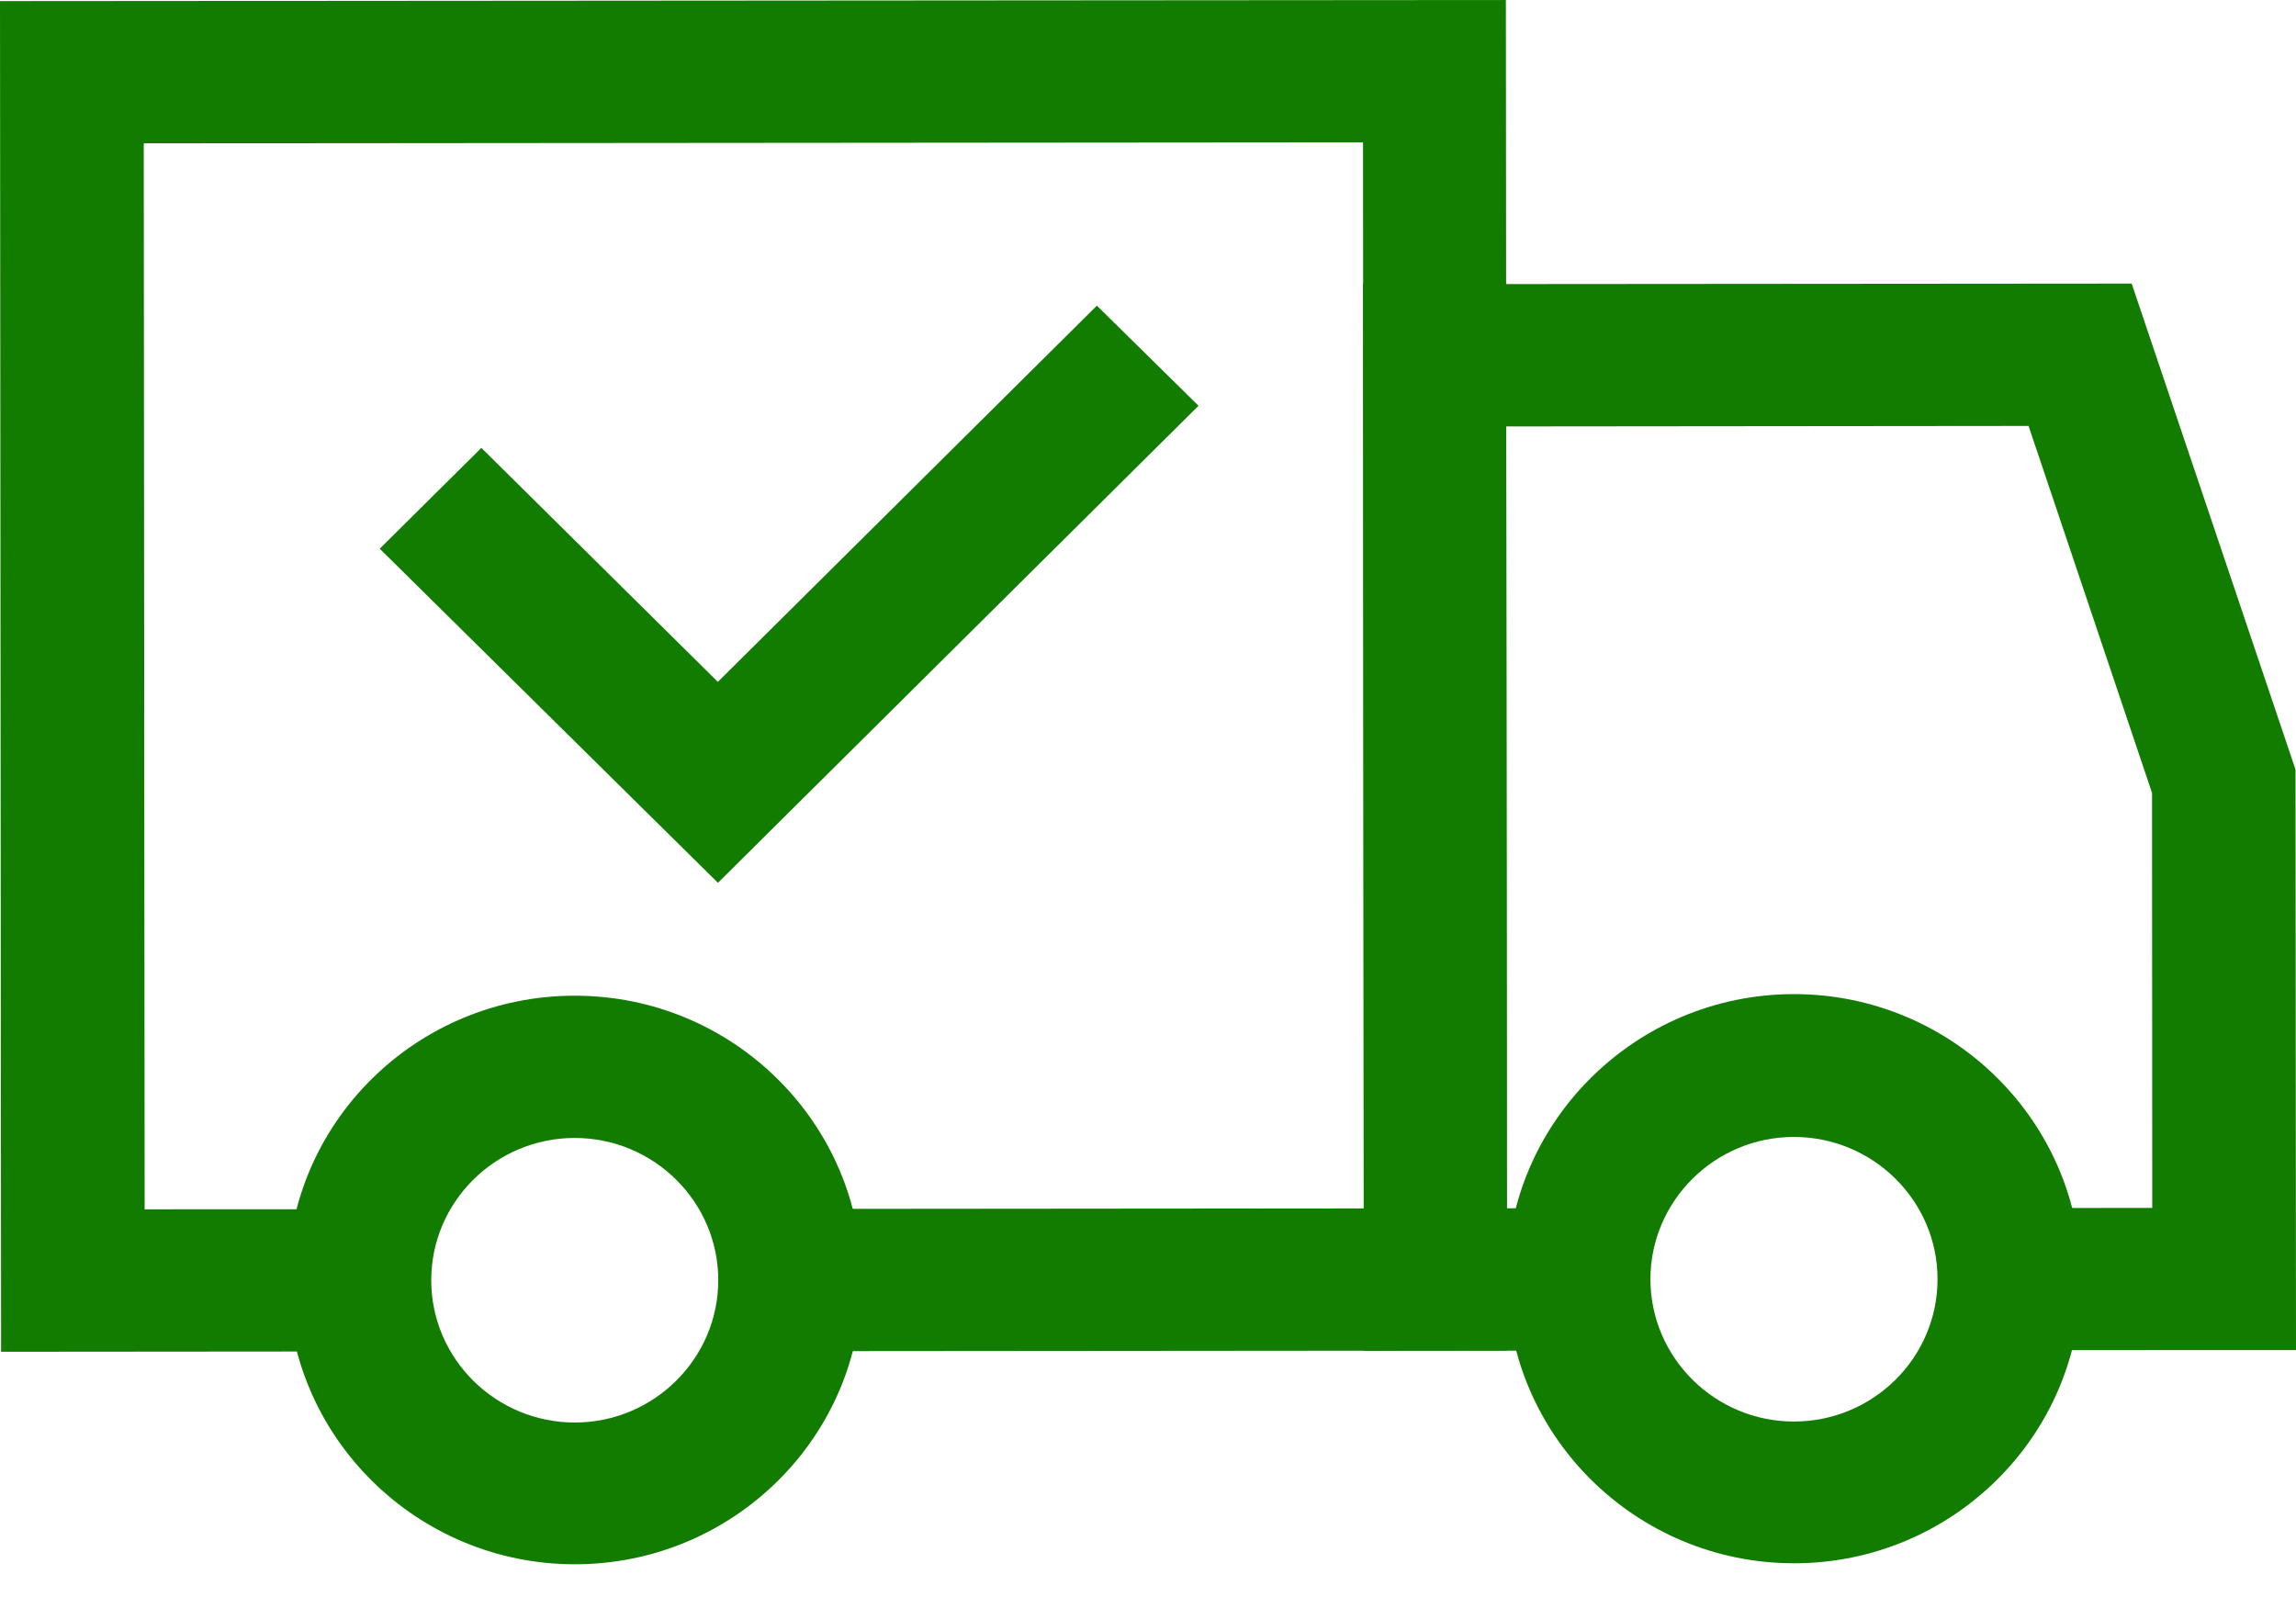
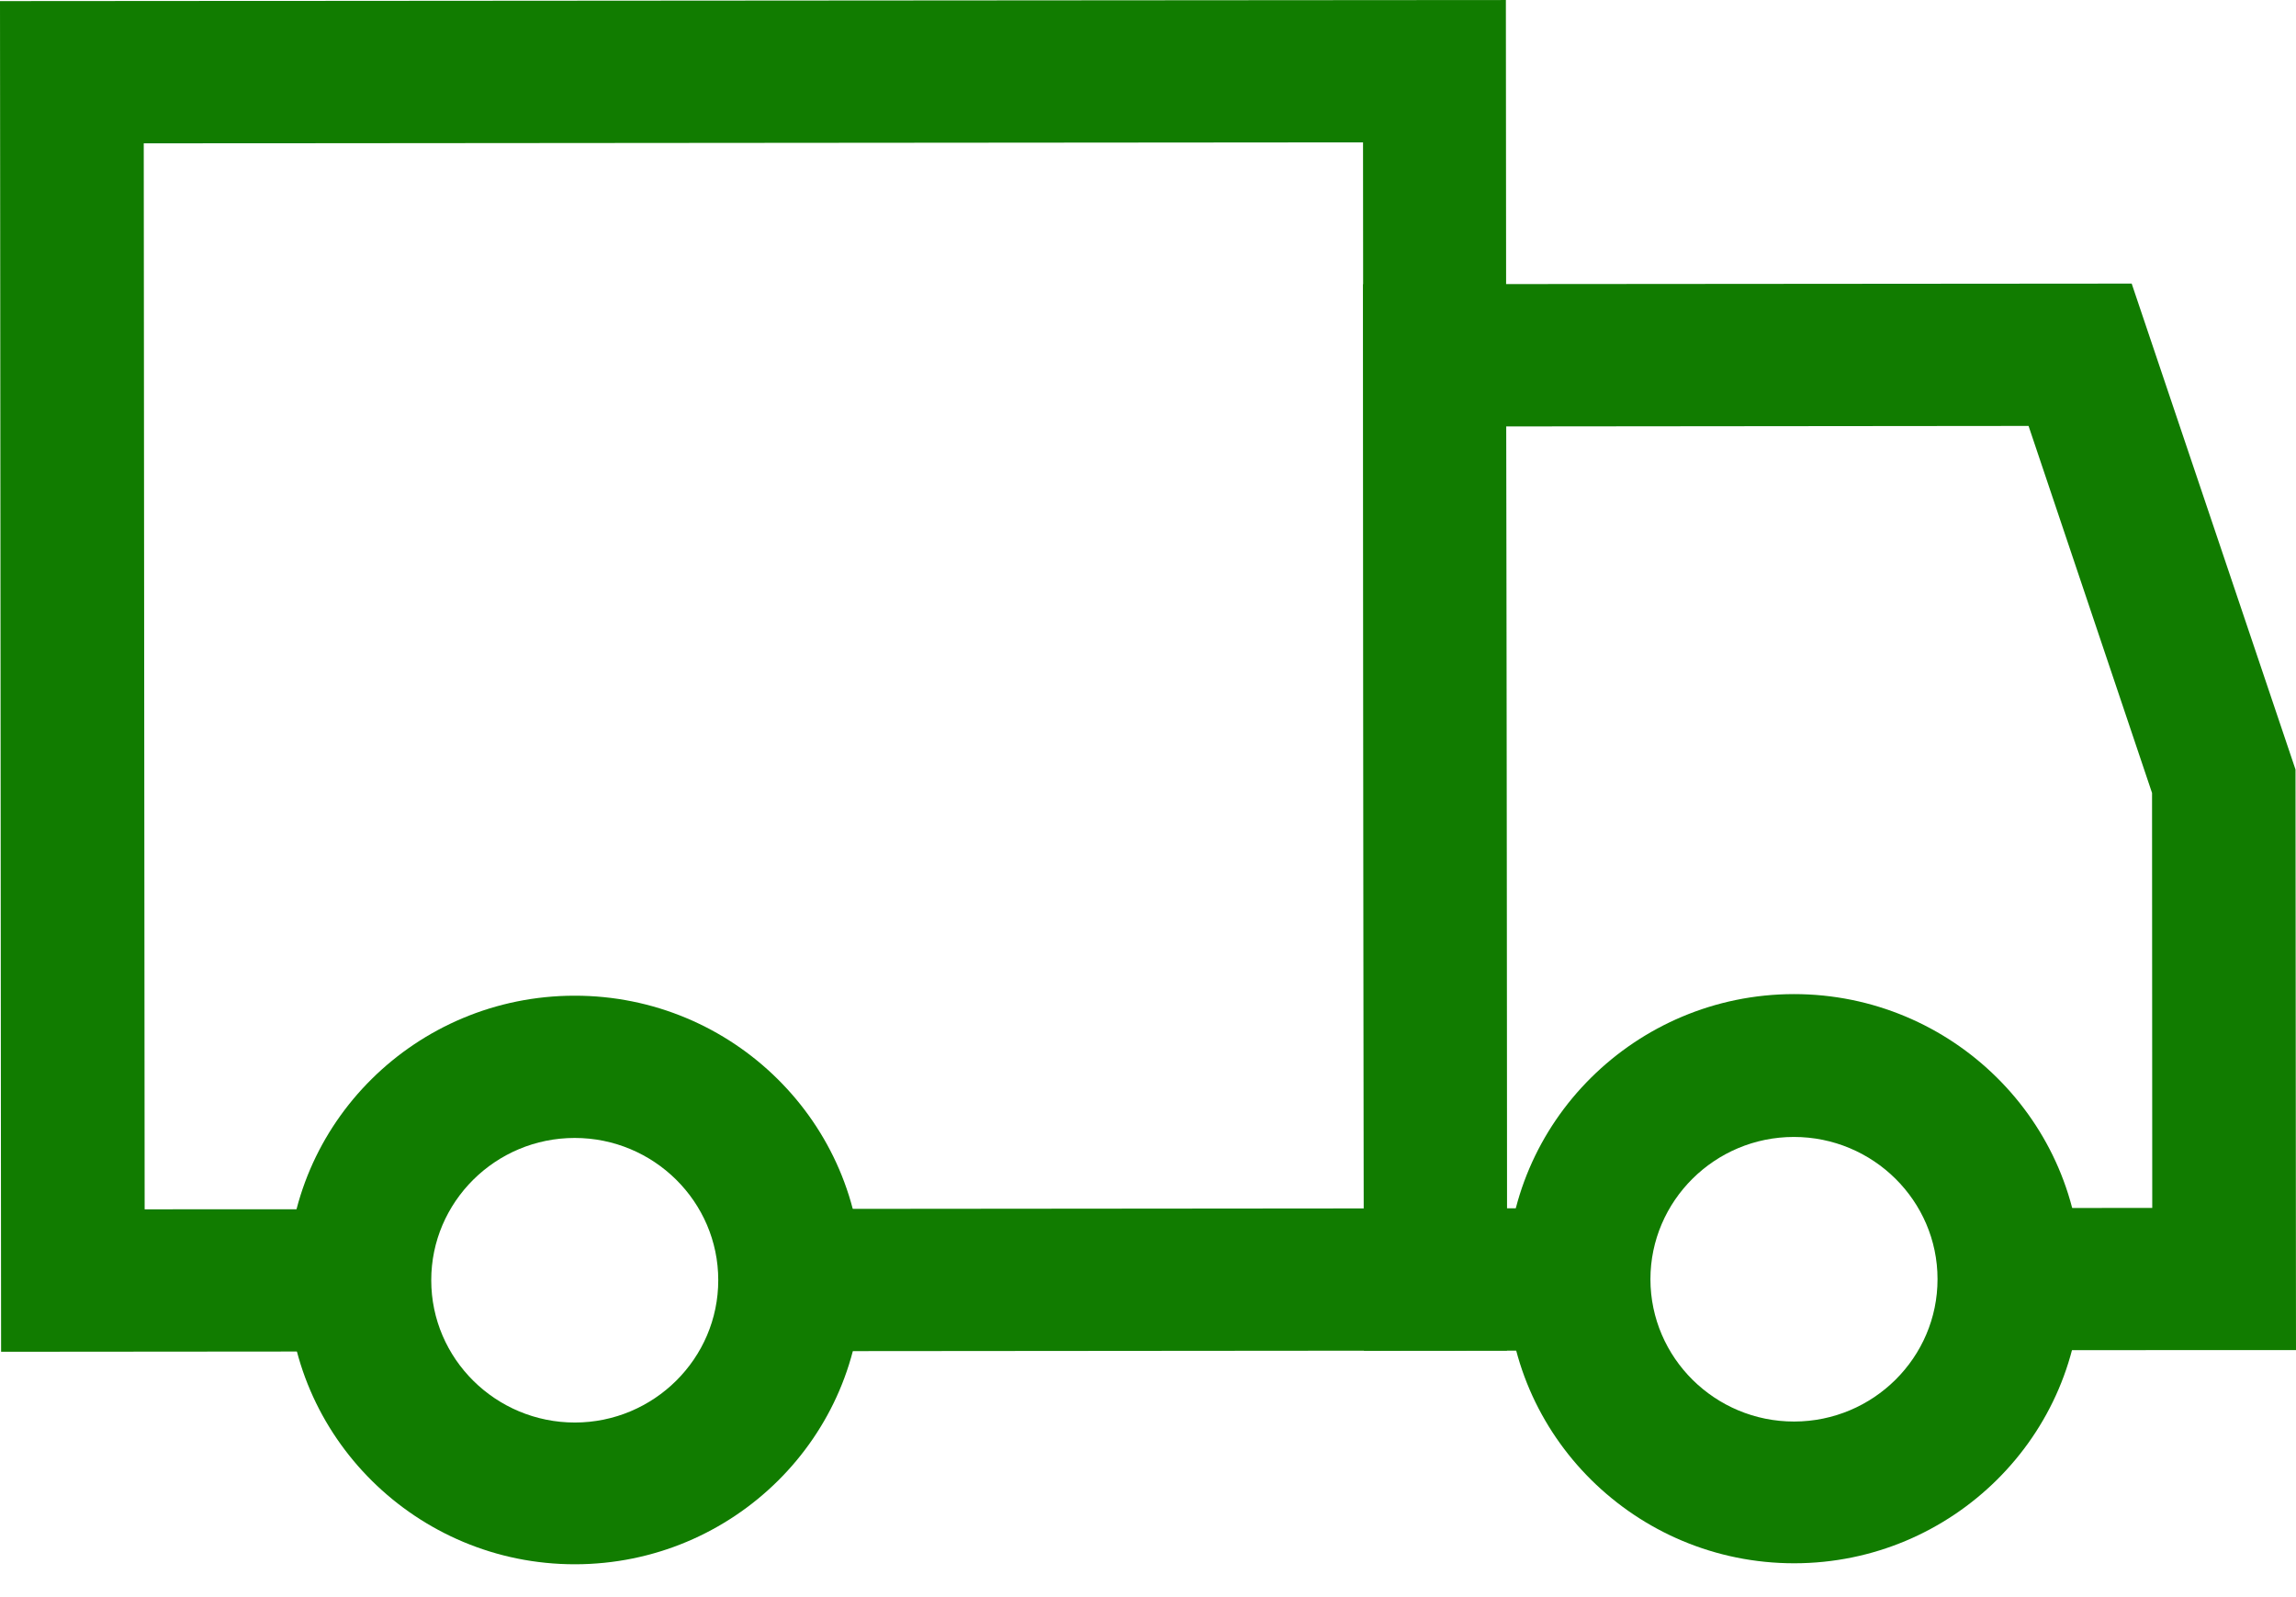
<svg xmlns="http://www.w3.org/2000/svg" height="16" viewBox="0 0 23 16" width="23">
  <g fill="#117c00">
    <path d="m13.654 2.847.009 10.685 2.152-.002-.002-1.425h-.718l-.007-7.833 5.233-.005 1.237 3.677.002 4.157-1.432.001.001 1.424 2.871-.001-.005-5.816-1.641-4.868z" />
    <path d="m17.97 11.39c-.792 0-1.437.641-1.437 1.426.001.786.647 1.426 1.44 1.425.792-.001 1.437-.641 1.436-1.427 0-.785-.646-1.424-1.439-1.424m.004 4.271c-1.585.001-2.877-1.277-2.879-2.849-.001-1.57 1.289-2.851 2.874-2.853 1.585-.001 2.878 1.278 2.879 2.849s-1.289 2.852-2.874 2.853" />
    <path d="m15.096 13.53-7.181.006-.001-1.425 5.747-.005-.007-10.68-12.214.01.009 10.679 2.151-.001.001 1.425-3.59.003-.011-13.531 15.085-.011z" />
    <path d="m5.757 11.4c-.793 0-1.438.641-1.437 1.426 0 .786.646 1.425 1.439 1.425.792-.001 1.437-.642 1.436-1.427 0-.785-.646-1.424-1.438-1.424m.003 4.271c-1.585.001-2.877-1.278-2.879-2.849-.001-1.571 1.289-2.846 2.874-2.847 1.586-.002 2.878 1.277 2.879 2.848s-1.289 2.847-2.874 2.848" />
-     <path d="m7.192 8.844-3.388-3.347 1.018-1.01 2.369 2.344 3.797-3.769 1.018 1.003z" />
  </g>
</svg>